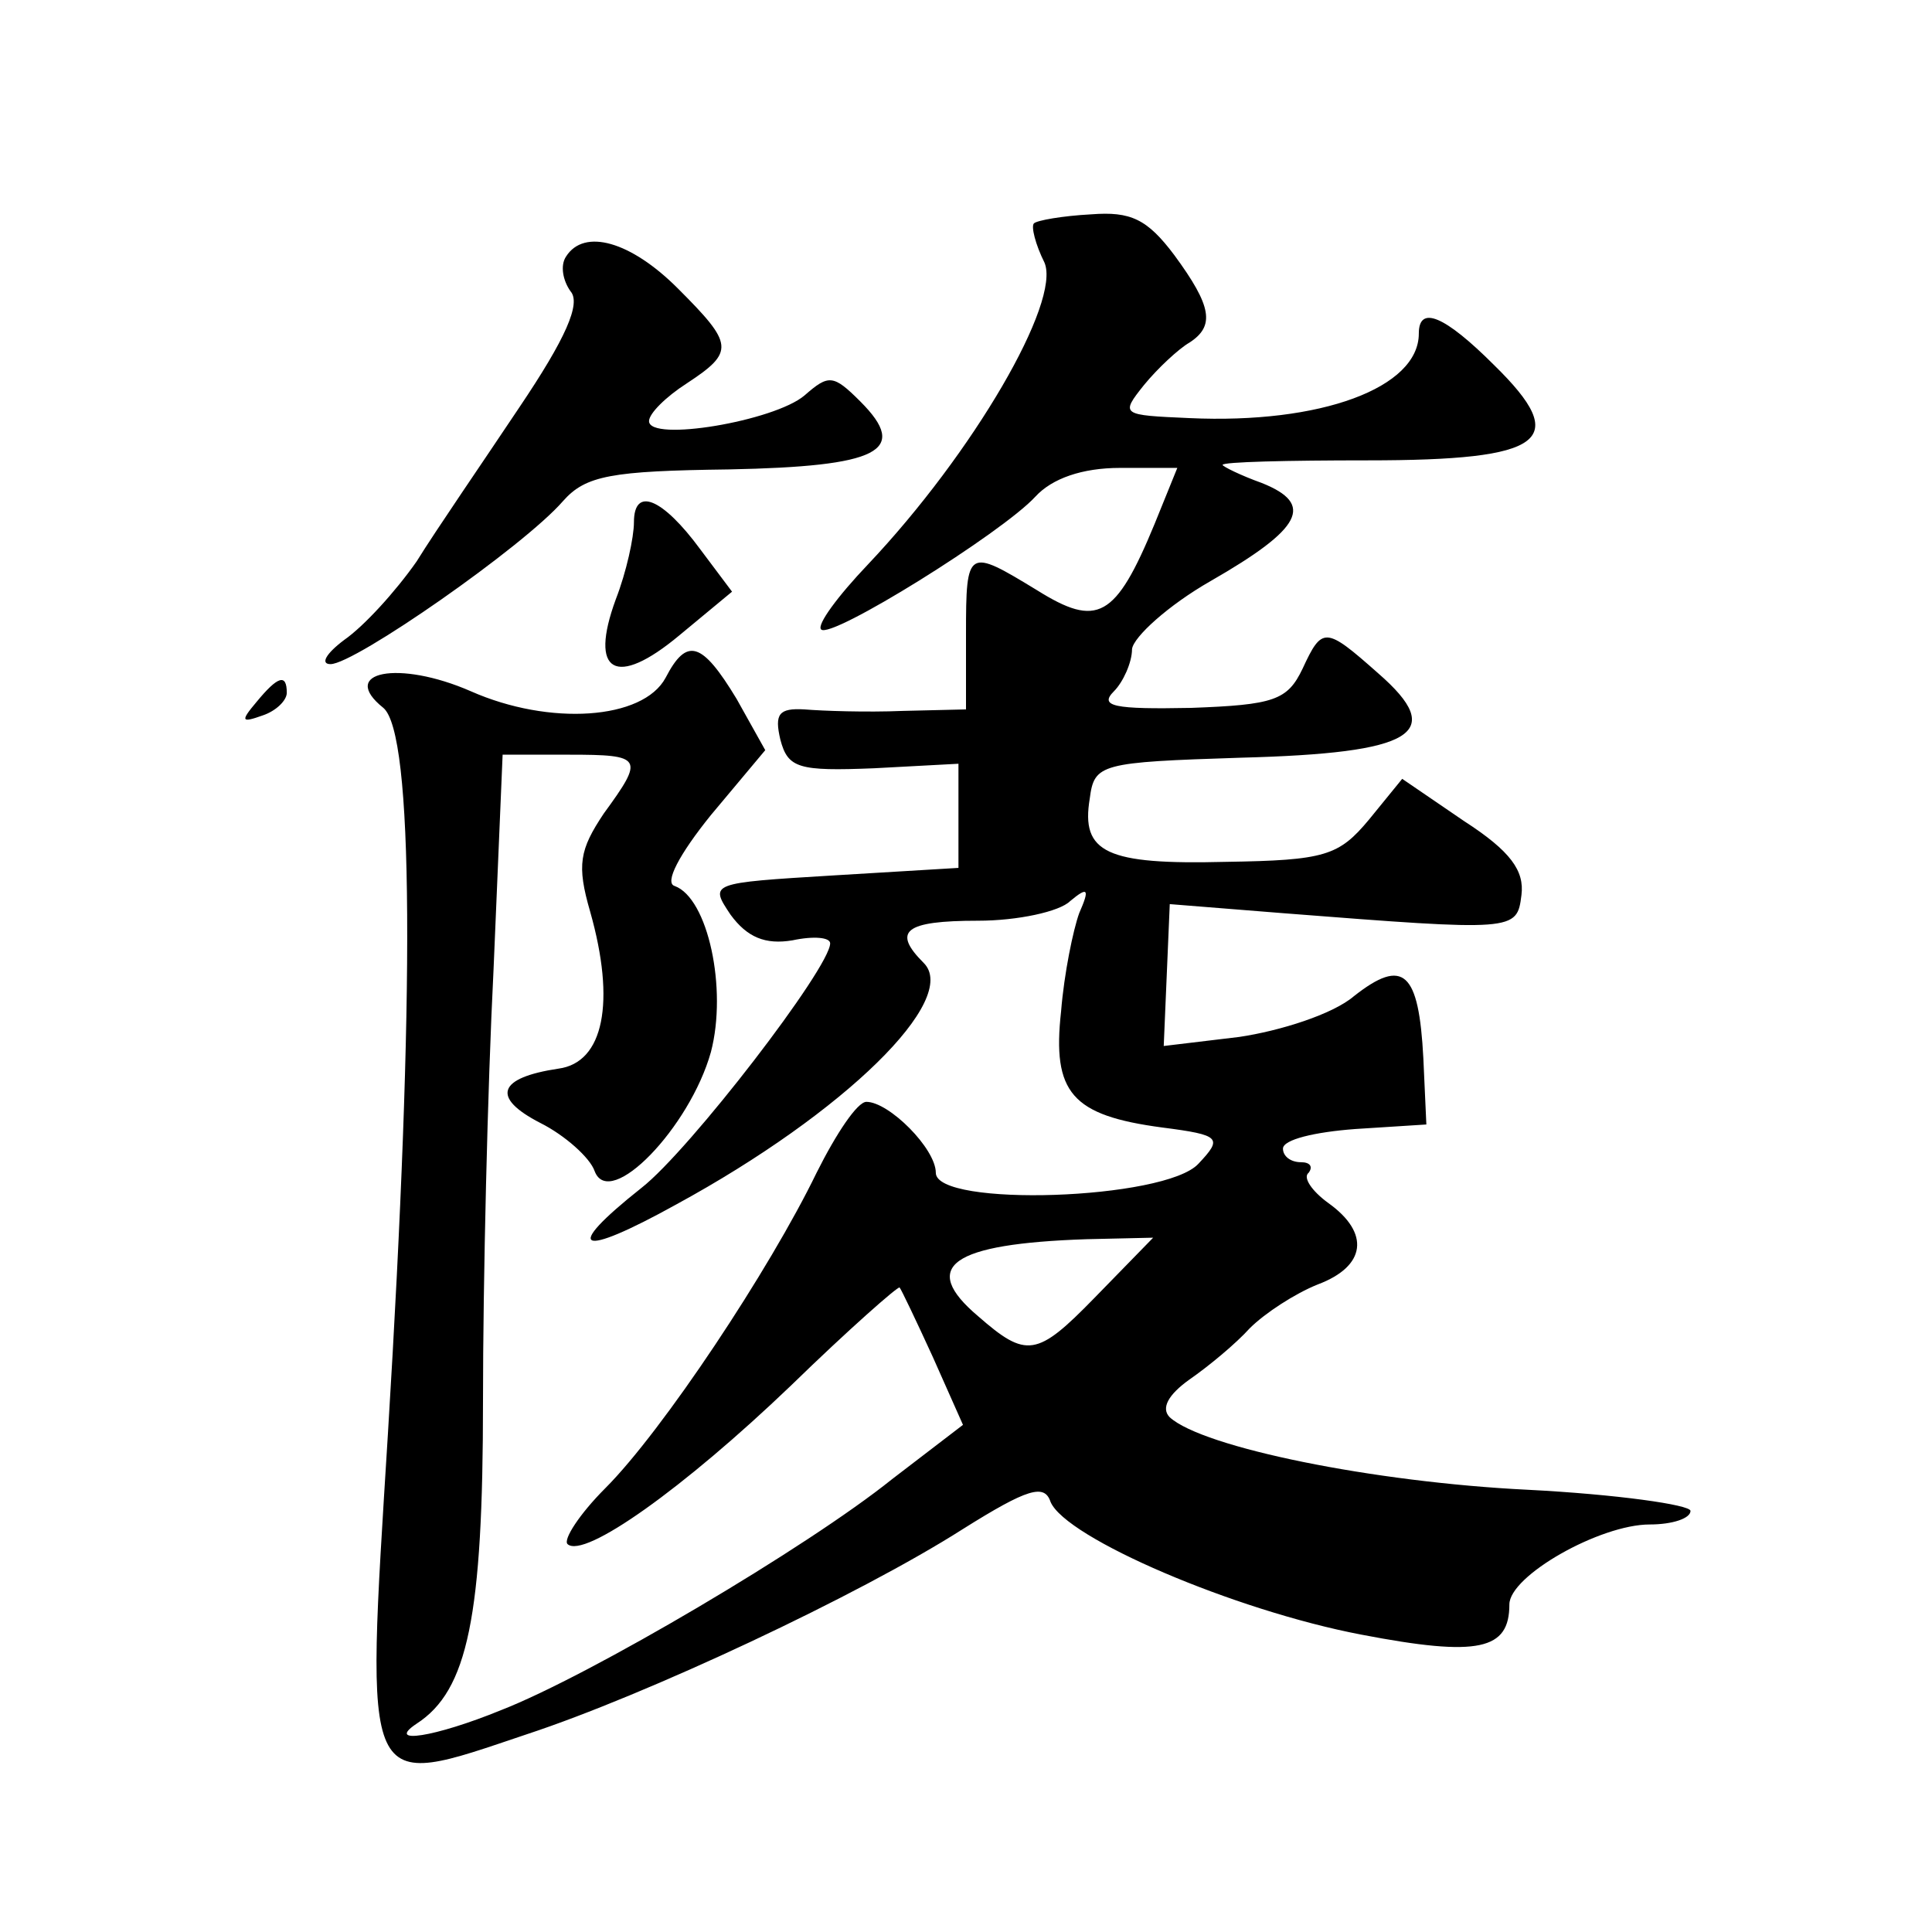
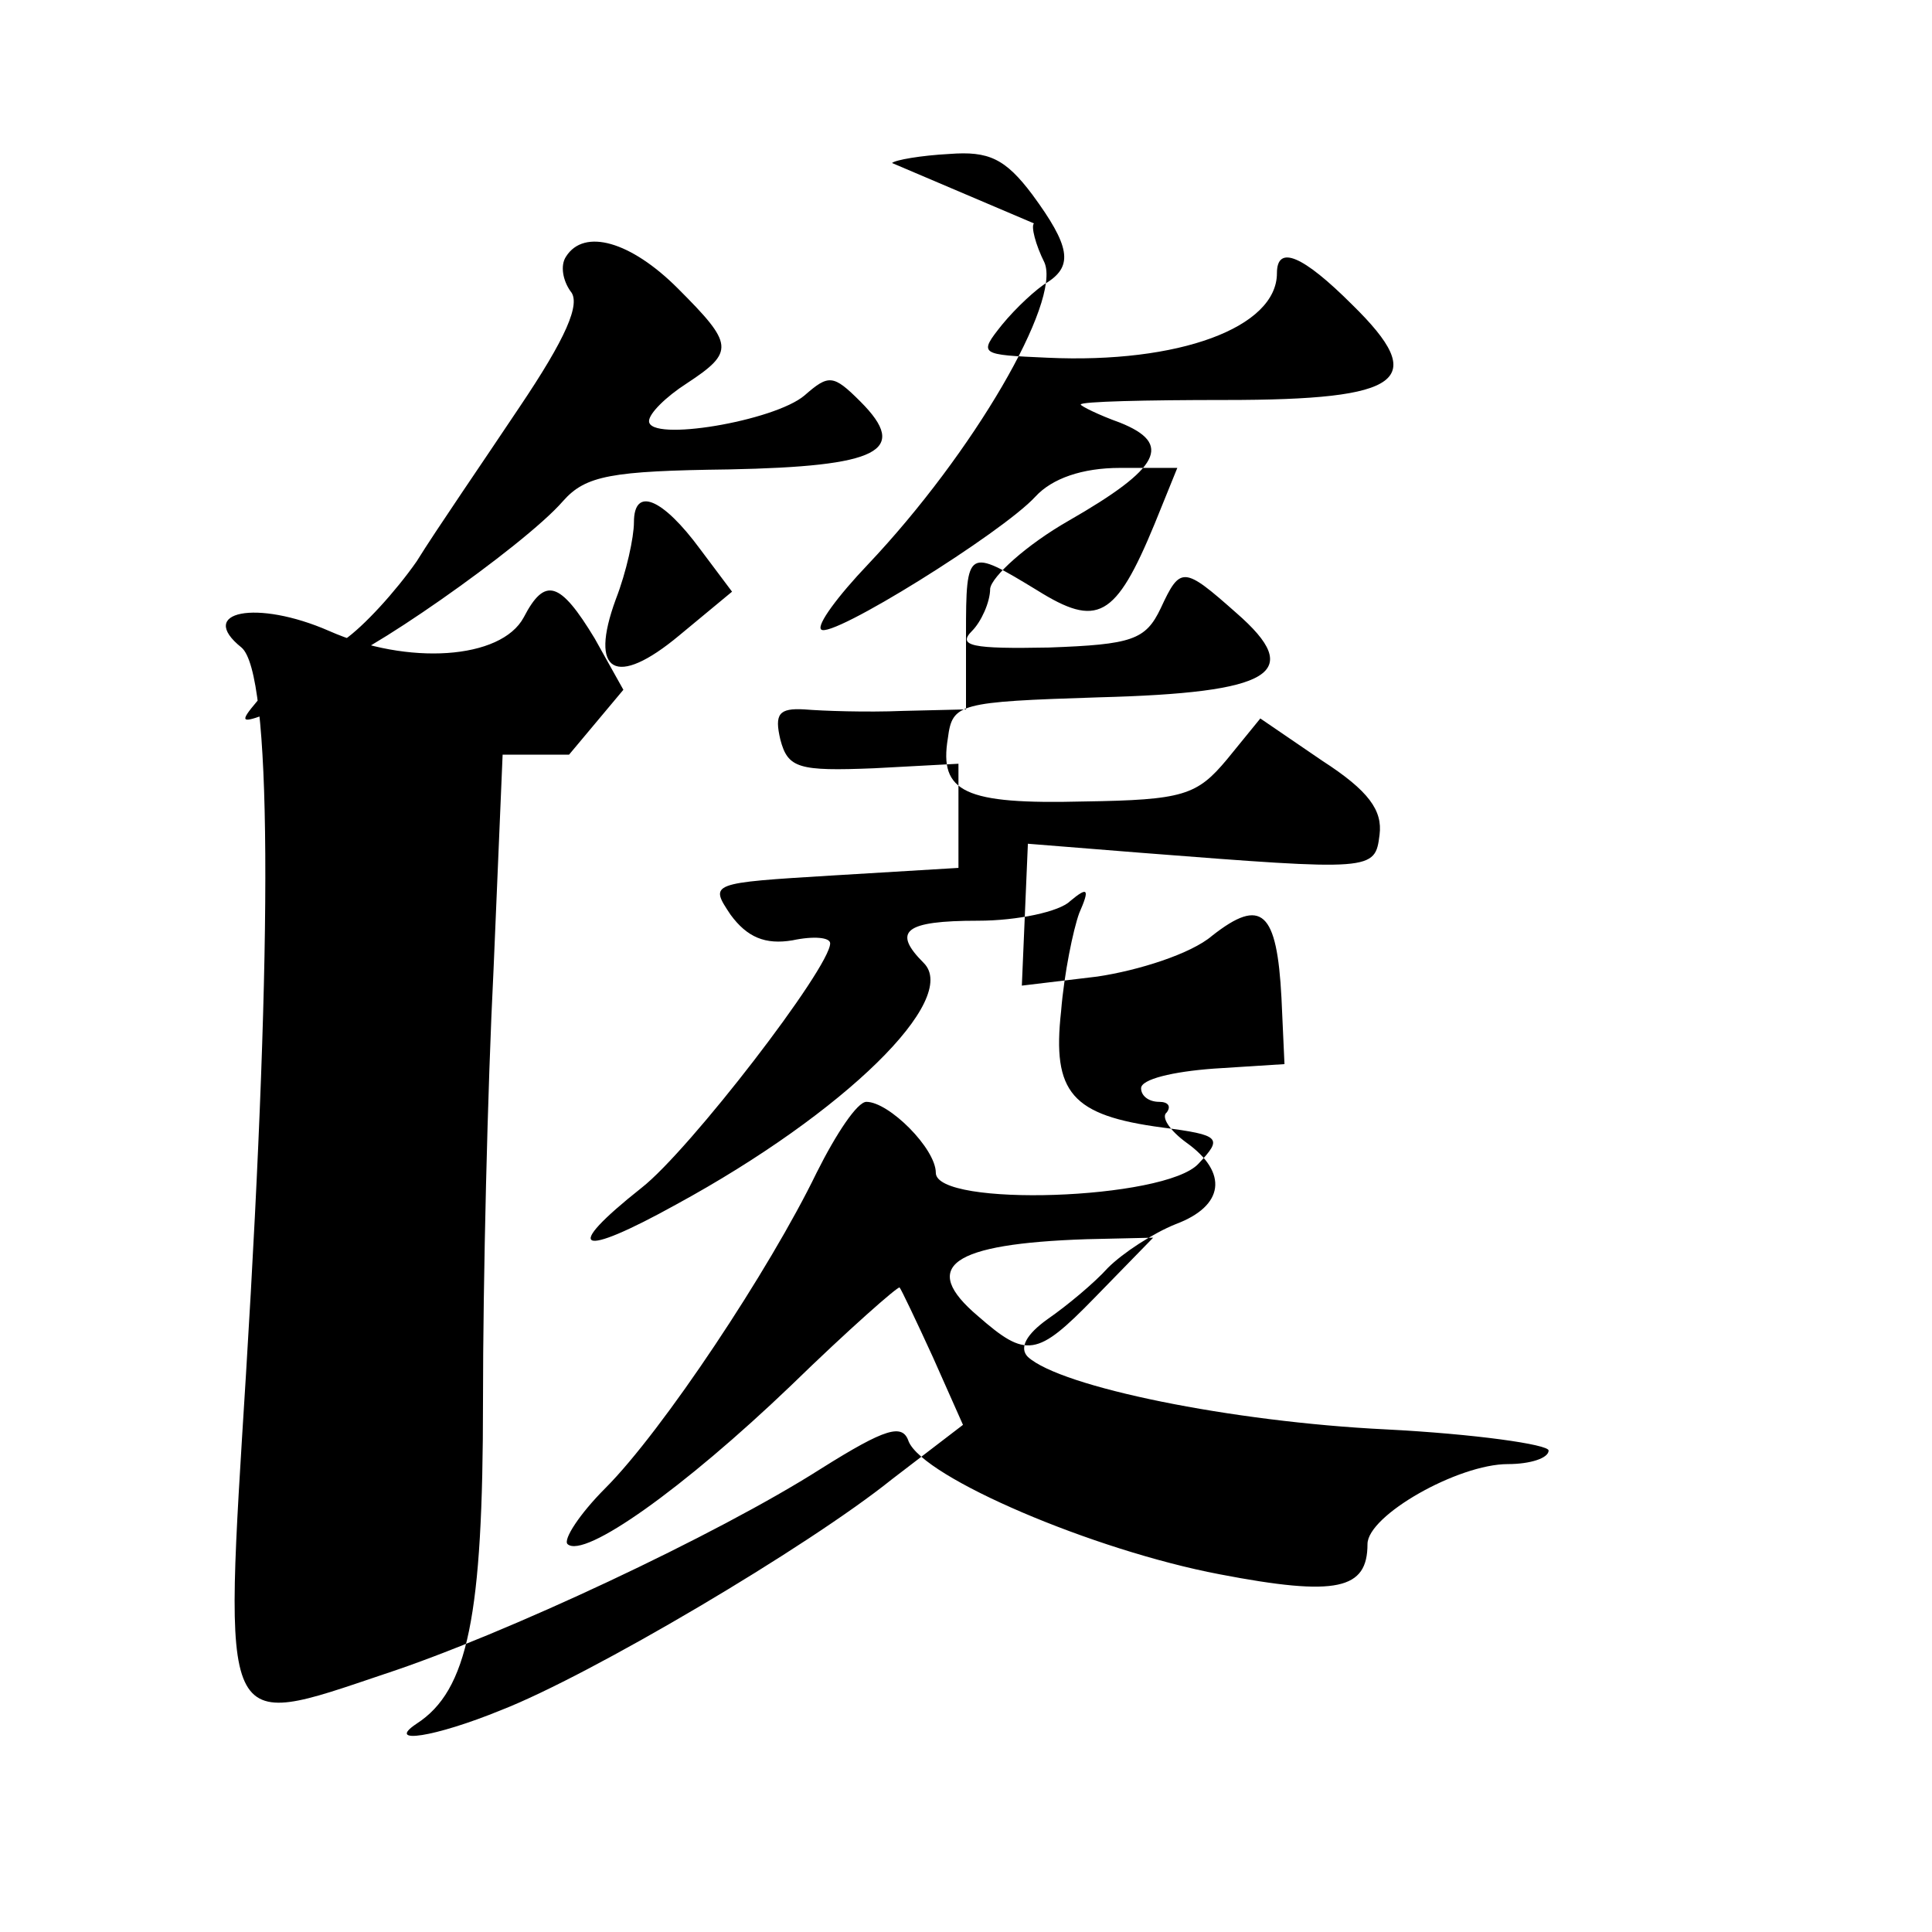
<svg xmlns="http://www.w3.org/2000/svg" version="1.0" width="128pt" height="128pt" viewBox="0 0 128 128" preserveAspectRatio="xMidYMid meet">
  <g transform="translate(0,128) scale(0.1,-0.1)" fill="#0" stroke="none">
-     <path d="M685 1132 c-2 -2 1 -14 7 -26 11 -26 -47 -126 -117 -200 -20 -21 -34 -40 -31 -43 6 -7 120 64 142 88 11 12 31 19 56 19 l38 0 -15 -37 c-26 -63 -38 -69 -78 -44 -46 28 -47 28 -47 -29 l0 -50 -42 -1 c-24 -1 -53 0 -65 1 -17 1 -20 -3 -16 -20 5 -19 12 -21 62 -19 l56 3 0 -35 0 -34 -83 -5 c-82 -5 -82 -5 -68 -26 11 -15 23 -20 41 -17 14 3 25 2 25 -2 0 -16 -93 -137 -125 -162 -53 -42 -42 -47 23 -11 112 61 188 136 164 160 -21 21 -13 28 36 28 26 0 54 6 61 13 12 10 13 8 6 -8 -4 -11 -10 -40 -12 -65 -6 -54 7 -69 67 -77 39 -5 40 -7 24 -24 -22 -24 -174 -29 -174 -6 0 16 -31 47 -46 47 -6 0 -20 -21 -33 -47 -31 -64 -102 -171 -140 -209 -17 -17 -28 -34 -25 -37 11 -10 77 37 148 105 38 37 71 66 72 65 1 -1 11 -22 22 -46 l20 -45 -47 -36 c-56 -45 -200 -130 -259 -153 -44 -18 -77 -23 -56 -9 34 22 44 71 44 214 0 79 3 207 7 286 l6 142 44 0 c49 0 50 -2 23 -39 -16 -24 -18 -34 -9 -65 17 -60 9 -100 -21 -104 -40 -6 -45 -19 -12 -36 16 -8 33 -23 36 -32 10 -26 63 29 77 79 11 42 -2 102 -24 110 -7 2 3 21 24 47 l36 43 -19 34 c-23 38 -33 41 -47 14 -15 -28 -77 -32 -129 -9 -48 21 -88 13 -58 -11 20 -17 21 -188 3 -481 -15 -242 -18 -236 92 -199 79 26 220 92 289 136 43 27 54 30 58 18 10 -24 122 -72 206 -88 78 -15 98 -10 98 20 0 19 60 53 93 53 15 0 27 4 27 9 0 4 -49 11 -108 14 -102 5 -215 28 -237 48 -6 6 -1 15 13 25 13 9 31 24 40 34 10 10 30 23 45 29 32 12 35 34 7 54 -11 8 -17 17 -13 20 3 4 1 7 -5 7 -7 0 -12 4 -12 9 0 6 21 11 48 13 l47 3 -2 44 c-3 57 -13 67 -46 41 -14 -12 -49 -23 -76 -27 l-50 -6 2 47 2 47 75 -6 c154 -12 155 -12 158 12 2 16 -7 29 -38 49 l-41 28 -22 -27 c-20 -24 -29 -27 -95 -28 -79 -2 -96 6 -90 42 3 23 7 24 100 27 115 3 137 16 91 56 -35 31 -37 31 -50 3 -10 -21 -19 -24 -74 -26 -51 -1 -61 1 -51 11 6 6 12 19 12 28 1 8 24 29 52 45 61 35 69 51 34 65 -14 5 -26 11 -26 12 0 2 43 3 96 3 118 0 135 13 84 63 -33 33 -50 40 -50 21 0 -36 -65 -60 -152 -56 -45 2 -46 2 -30 22 9 11 23 24 30 28 17 11 15 24 -10 58 -18 24 -29 29 -55 27 -19 -1 -36 -4 -38 -6z m40 -712 c-38 -39 -45 -40 -77 -12 -39 33 -18 48 72 51 l44 1 -39 -40z M375 1110 c-4 -6 -2 -16 3 -23 7 -8 -3 -31 -34 -77 -24 -36 -55 -81 -68 -102 -14 -20 -35 -43 -48 -52 -12 -9 -16 -16 -9 -16 16 0 128 78 154 108 15 17 32 20 110 21 99 2 120 12 87 45 -18 18 -21 18 -37 4 -20 -17 -103 -31 -103 -17 0 5 11 16 25 25 32 21 31 26 -6 63 -31 31 -62 40 -74 21z M420 934 c0 -10 -5 -33 -12 -51 -18 -49 0 -59 42 -24 l35 29 -21 28 c-25 34 -44 42 -44 18z M170 815 c-11 -13 -10 -14 4 -9 9 3 16 10 16 15 0 13 -6 11 -20 -6z" />
+     <path d="M685 1132 c-2 -2 1 -14 7 -26 11 -26 -47 -126 -117 -200 -20 -21 -34 -40 -31 -43 6 -7 120 64 142 88 11 12 31 19 56 19 l38 0 -15 -37 c-26 -63 -38 -69 -78 -44 -46 28 -47 28 -47 -29 l0 -50 -42 -1 c-24 -1 -53 0 -65 1 -17 1 -20 -3 -16 -20 5 -19 12 -21 62 -19 l56 3 0 -35 0 -34 -83 -5 c-82 -5 -82 -5 -68 -26 11 -15 23 -20 41 -17 14 3 25 2 25 -2 0 -16 -93 -137 -125 -162 -53 -42 -42 -47 23 -11 112 61 188 136 164 160 -21 21 -13 28 36 28 26 0 54 6 61 13 12 10 13 8 6 -8 -4 -11 -10 -40 -12 -65 -6 -54 7 -69 67 -77 39 -5 40 -7 24 -24 -22 -24 -174 -29 -174 -6 0 16 -31 47 -46 47 -6 0 -20 -21 -33 -47 -31 -64 -102 -171 -140 -209 -17 -17 -28 -34 -25 -37 11 -10 77 37 148 105 38 37 71 66 72 65 1 -1 11 -22 22 -46 l20 -45 -47 -36 c-56 -45 -200 -130 -259 -153 -44 -18 -77 -23 -56 -9 34 22 44 71 44 214 0 79 3 207 7 286 l6 142 44 0 l36 43 -19 34 c-23 38 -33 41 -47 14 -15 -28 -77 -32 -129 -9 -48 21 -88 13 -58 -11 20 -17 21 -188 3 -481 -15 -242 -18 -236 92 -199 79 26 220 92 289 136 43 27 54 30 58 18 10 -24 122 -72 206 -88 78 -15 98 -10 98 20 0 19 60 53 93 53 15 0 27 4 27 9 0 4 -49 11 -108 14 -102 5 -215 28 -237 48 -6 6 -1 15 13 25 13 9 31 24 40 34 10 10 30 23 45 29 32 12 35 34 7 54 -11 8 -17 17 -13 20 3 4 1 7 -5 7 -7 0 -12 4 -12 9 0 6 21 11 48 13 l47 3 -2 44 c-3 57 -13 67 -46 41 -14 -12 -49 -23 -76 -27 l-50 -6 2 47 2 47 75 -6 c154 -12 155 -12 158 12 2 16 -7 29 -38 49 l-41 28 -22 -27 c-20 -24 -29 -27 -95 -28 -79 -2 -96 6 -90 42 3 23 7 24 100 27 115 3 137 16 91 56 -35 31 -37 31 -50 3 -10 -21 -19 -24 -74 -26 -51 -1 -61 1 -51 11 6 6 12 19 12 28 1 8 24 29 52 45 61 35 69 51 34 65 -14 5 -26 11 -26 12 0 2 43 3 96 3 118 0 135 13 84 63 -33 33 -50 40 -50 21 0 -36 -65 -60 -152 -56 -45 2 -46 2 -30 22 9 11 23 24 30 28 17 11 15 24 -10 58 -18 24 -29 29 -55 27 -19 -1 -36 -4 -38 -6z m40 -712 c-38 -39 -45 -40 -77 -12 -39 33 -18 48 72 51 l44 1 -39 -40z M375 1110 c-4 -6 -2 -16 3 -23 7 -8 -3 -31 -34 -77 -24 -36 -55 -81 -68 -102 -14 -20 -35 -43 -48 -52 -12 -9 -16 -16 -9 -16 16 0 128 78 154 108 15 17 32 20 110 21 99 2 120 12 87 45 -18 18 -21 18 -37 4 -20 -17 -103 -31 -103 -17 0 5 11 16 25 25 32 21 31 26 -6 63 -31 31 -62 40 -74 21z M420 934 c0 -10 -5 -33 -12 -51 -18 -49 0 -59 42 -24 l35 29 -21 28 c-25 34 -44 42 -44 18z M170 815 c-11 -13 -10 -14 4 -9 9 3 16 10 16 15 0 13 -6 11 -20 -6z" />
  </g>
</svg>